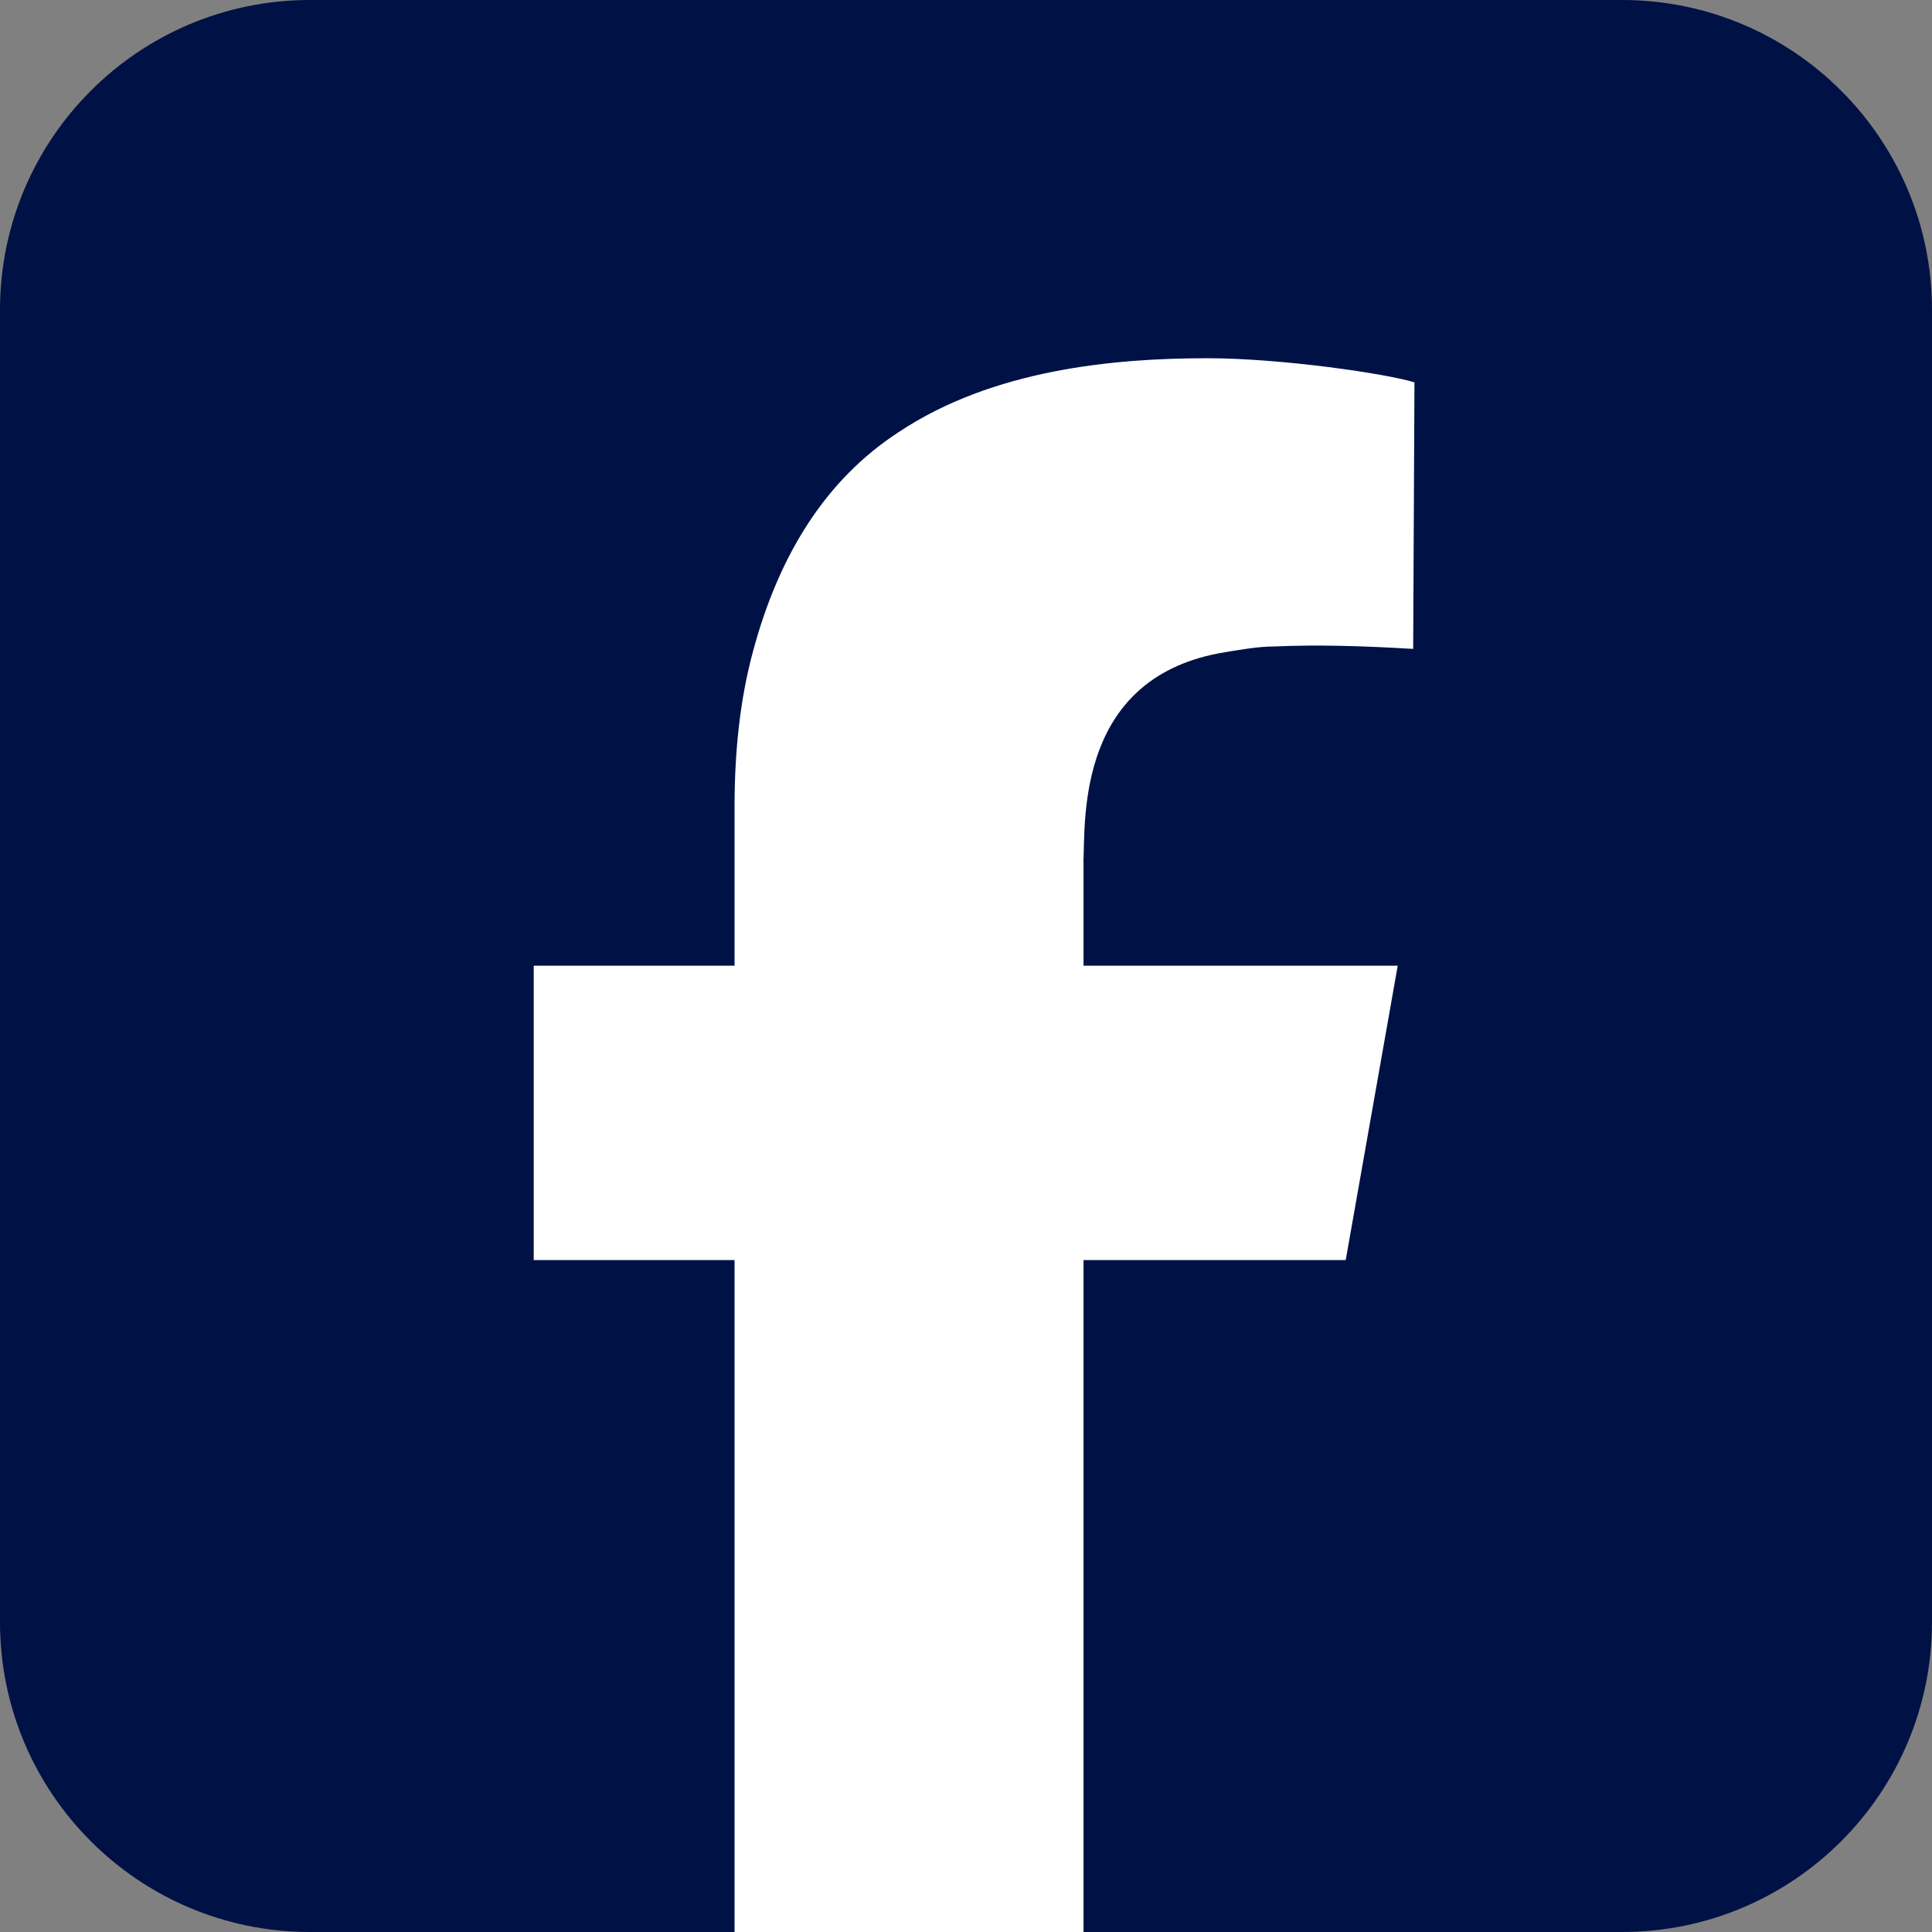
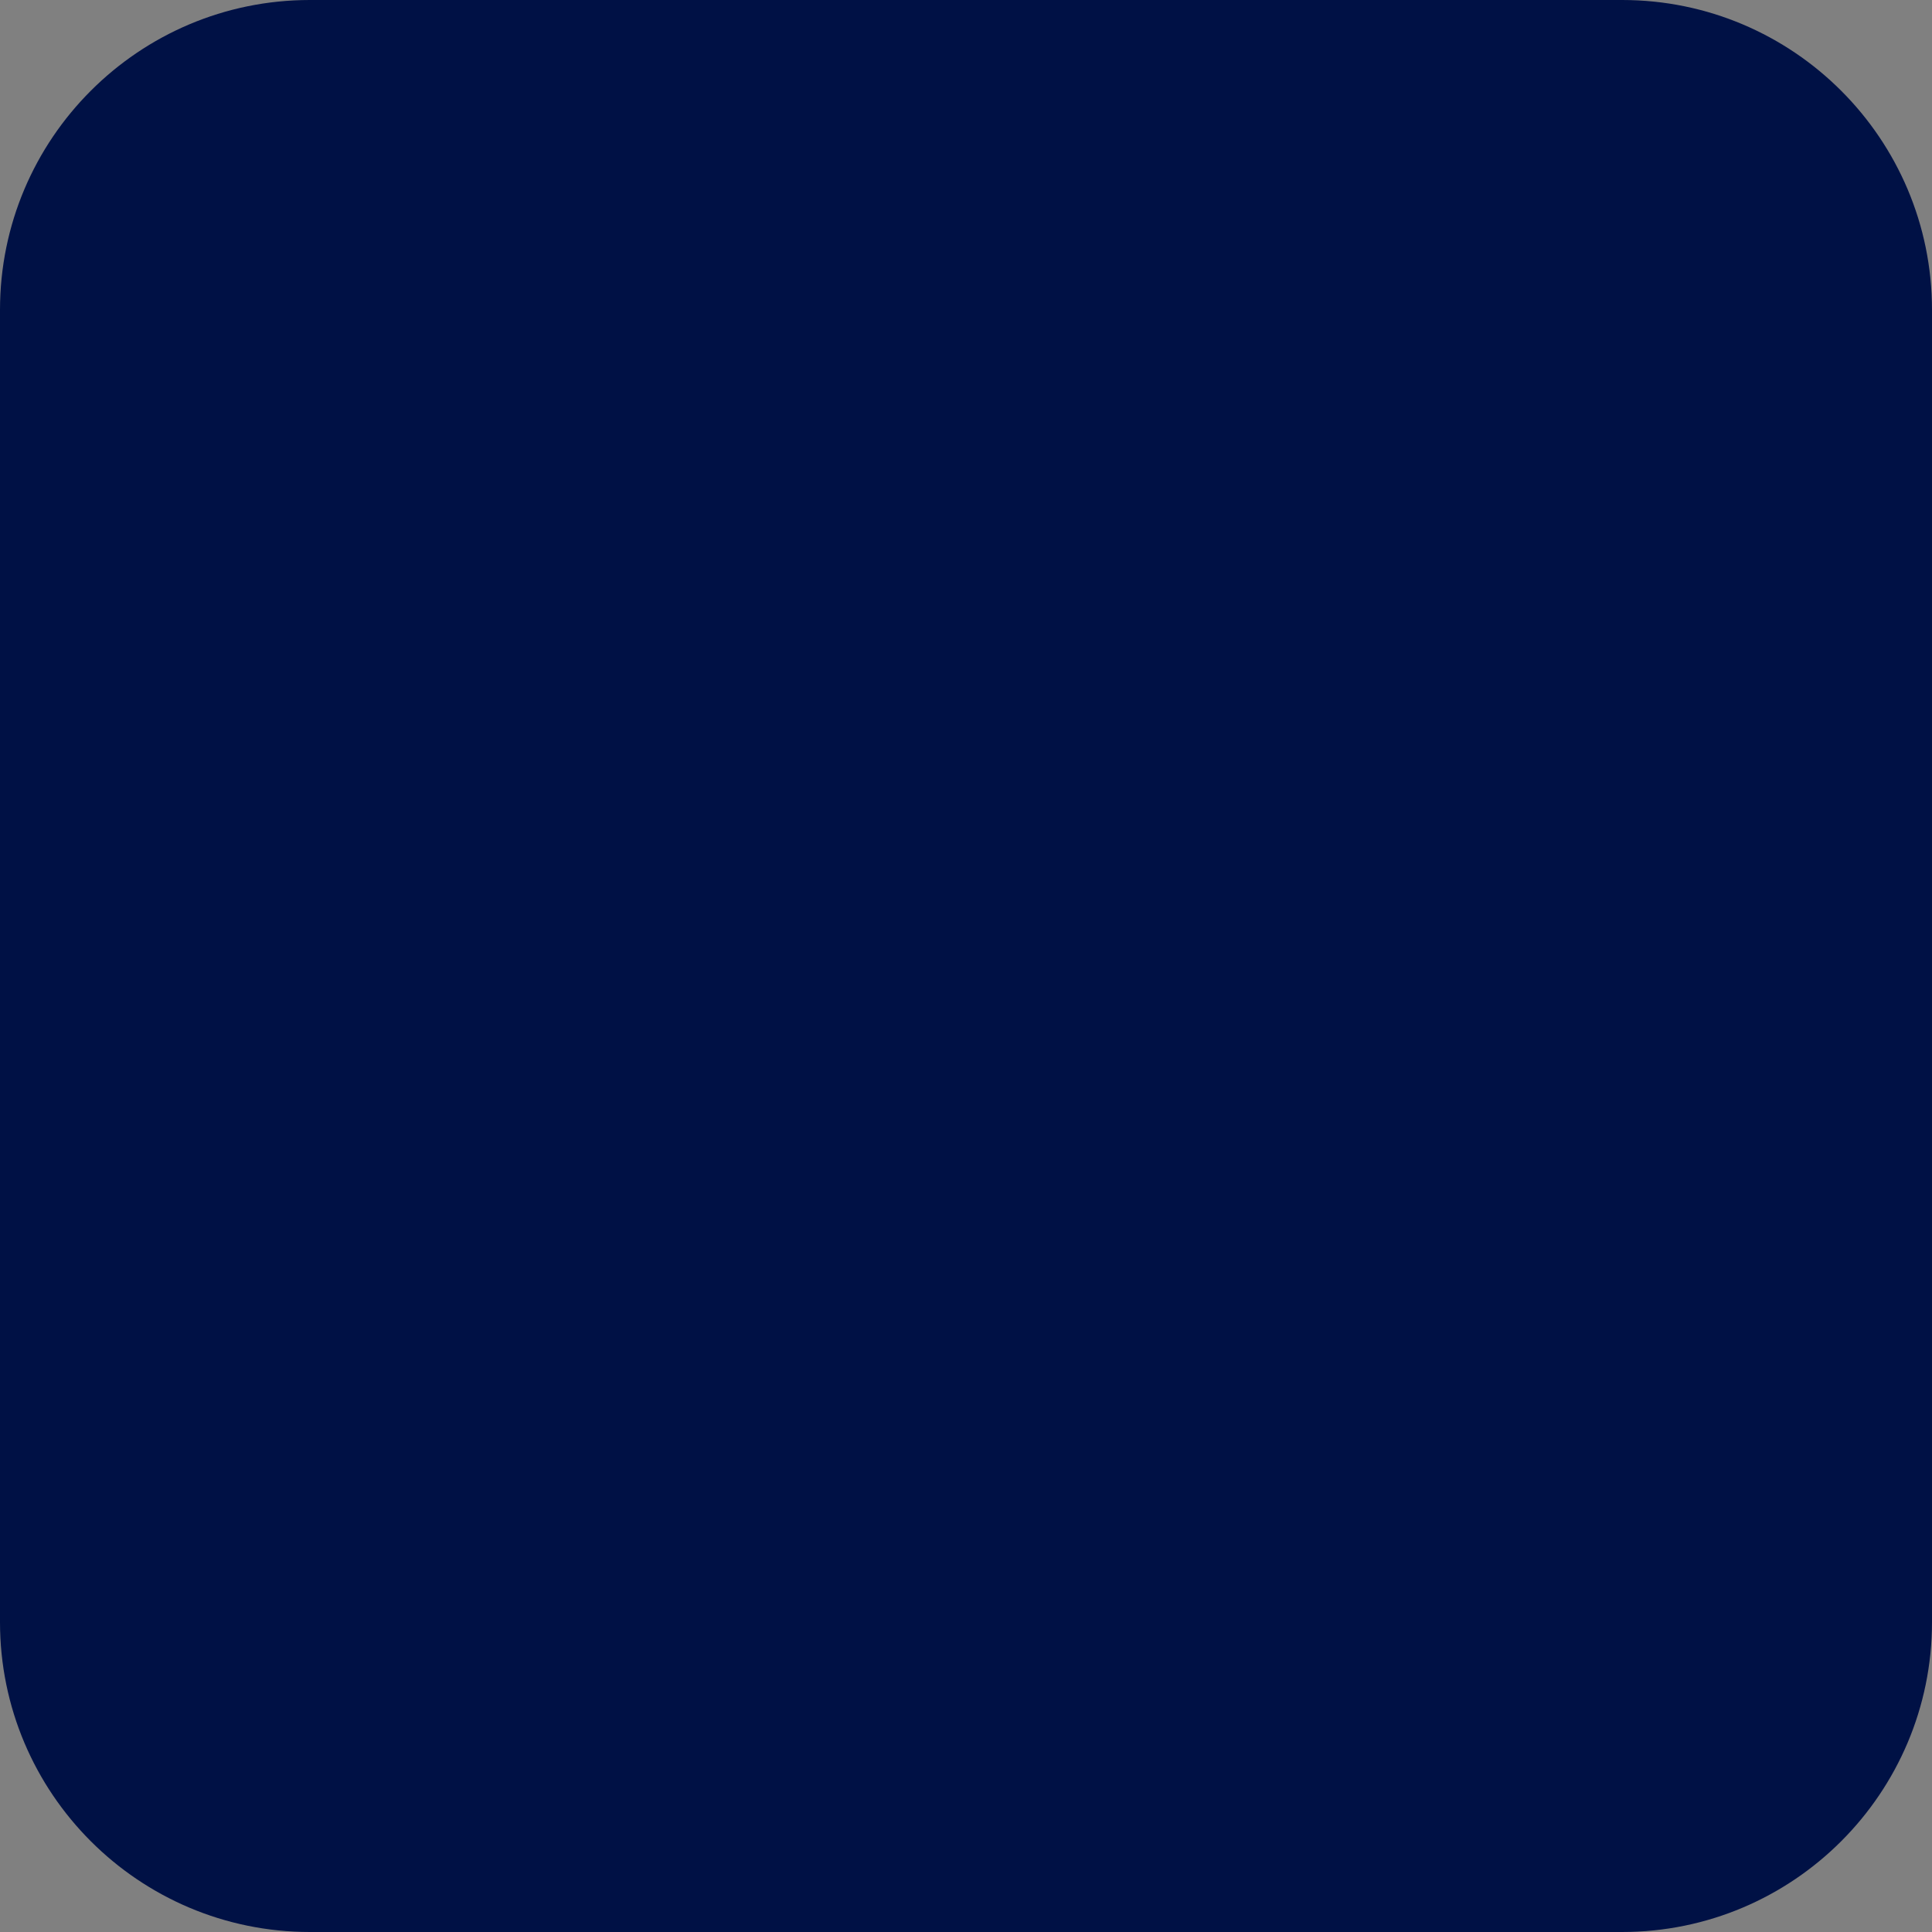
<svg xmlns="http://www.w3.org/2000/svg" width="24" height="24" viewBox="0 0 24 24" fill="none">
  <rect x="0" y="0" width="24" height="24" fill="#808080" stroke="none" />
  <path d="M20.15 0H3.85C1.724 0 0 1.724 0 3.85V20.15C0 22.276 1.724 24 3.85 24H20.15C22.276 24 24 22.276 24 20.15V3.85C24 1.724 22.276 0 20.15 0Z" fill="#001145" />
-   <path d="M13.46 10.702V11.996H17.363L16.717 15.653H13.46V24H9.125V15.653H6.63V11.996H9.125V10.017C9.125 9.37 9.186 8.708 9.356 8.085C9.679 6.883 10.264 5.952 11.165 5.367C12.335 4.589 13.836 4.45 14.999 4.45C15.916 4.45 17.232 4.643 17.571 4.75L17.555 8.061C16.924 8.023 16.354 8.007 15.823 8.031C15.63 8.031 15.423 8.069 15.23 8.1C13.382 8.392 13.482 10.155 13.459 10.702H13.46Z" fill="white" />
</svg>